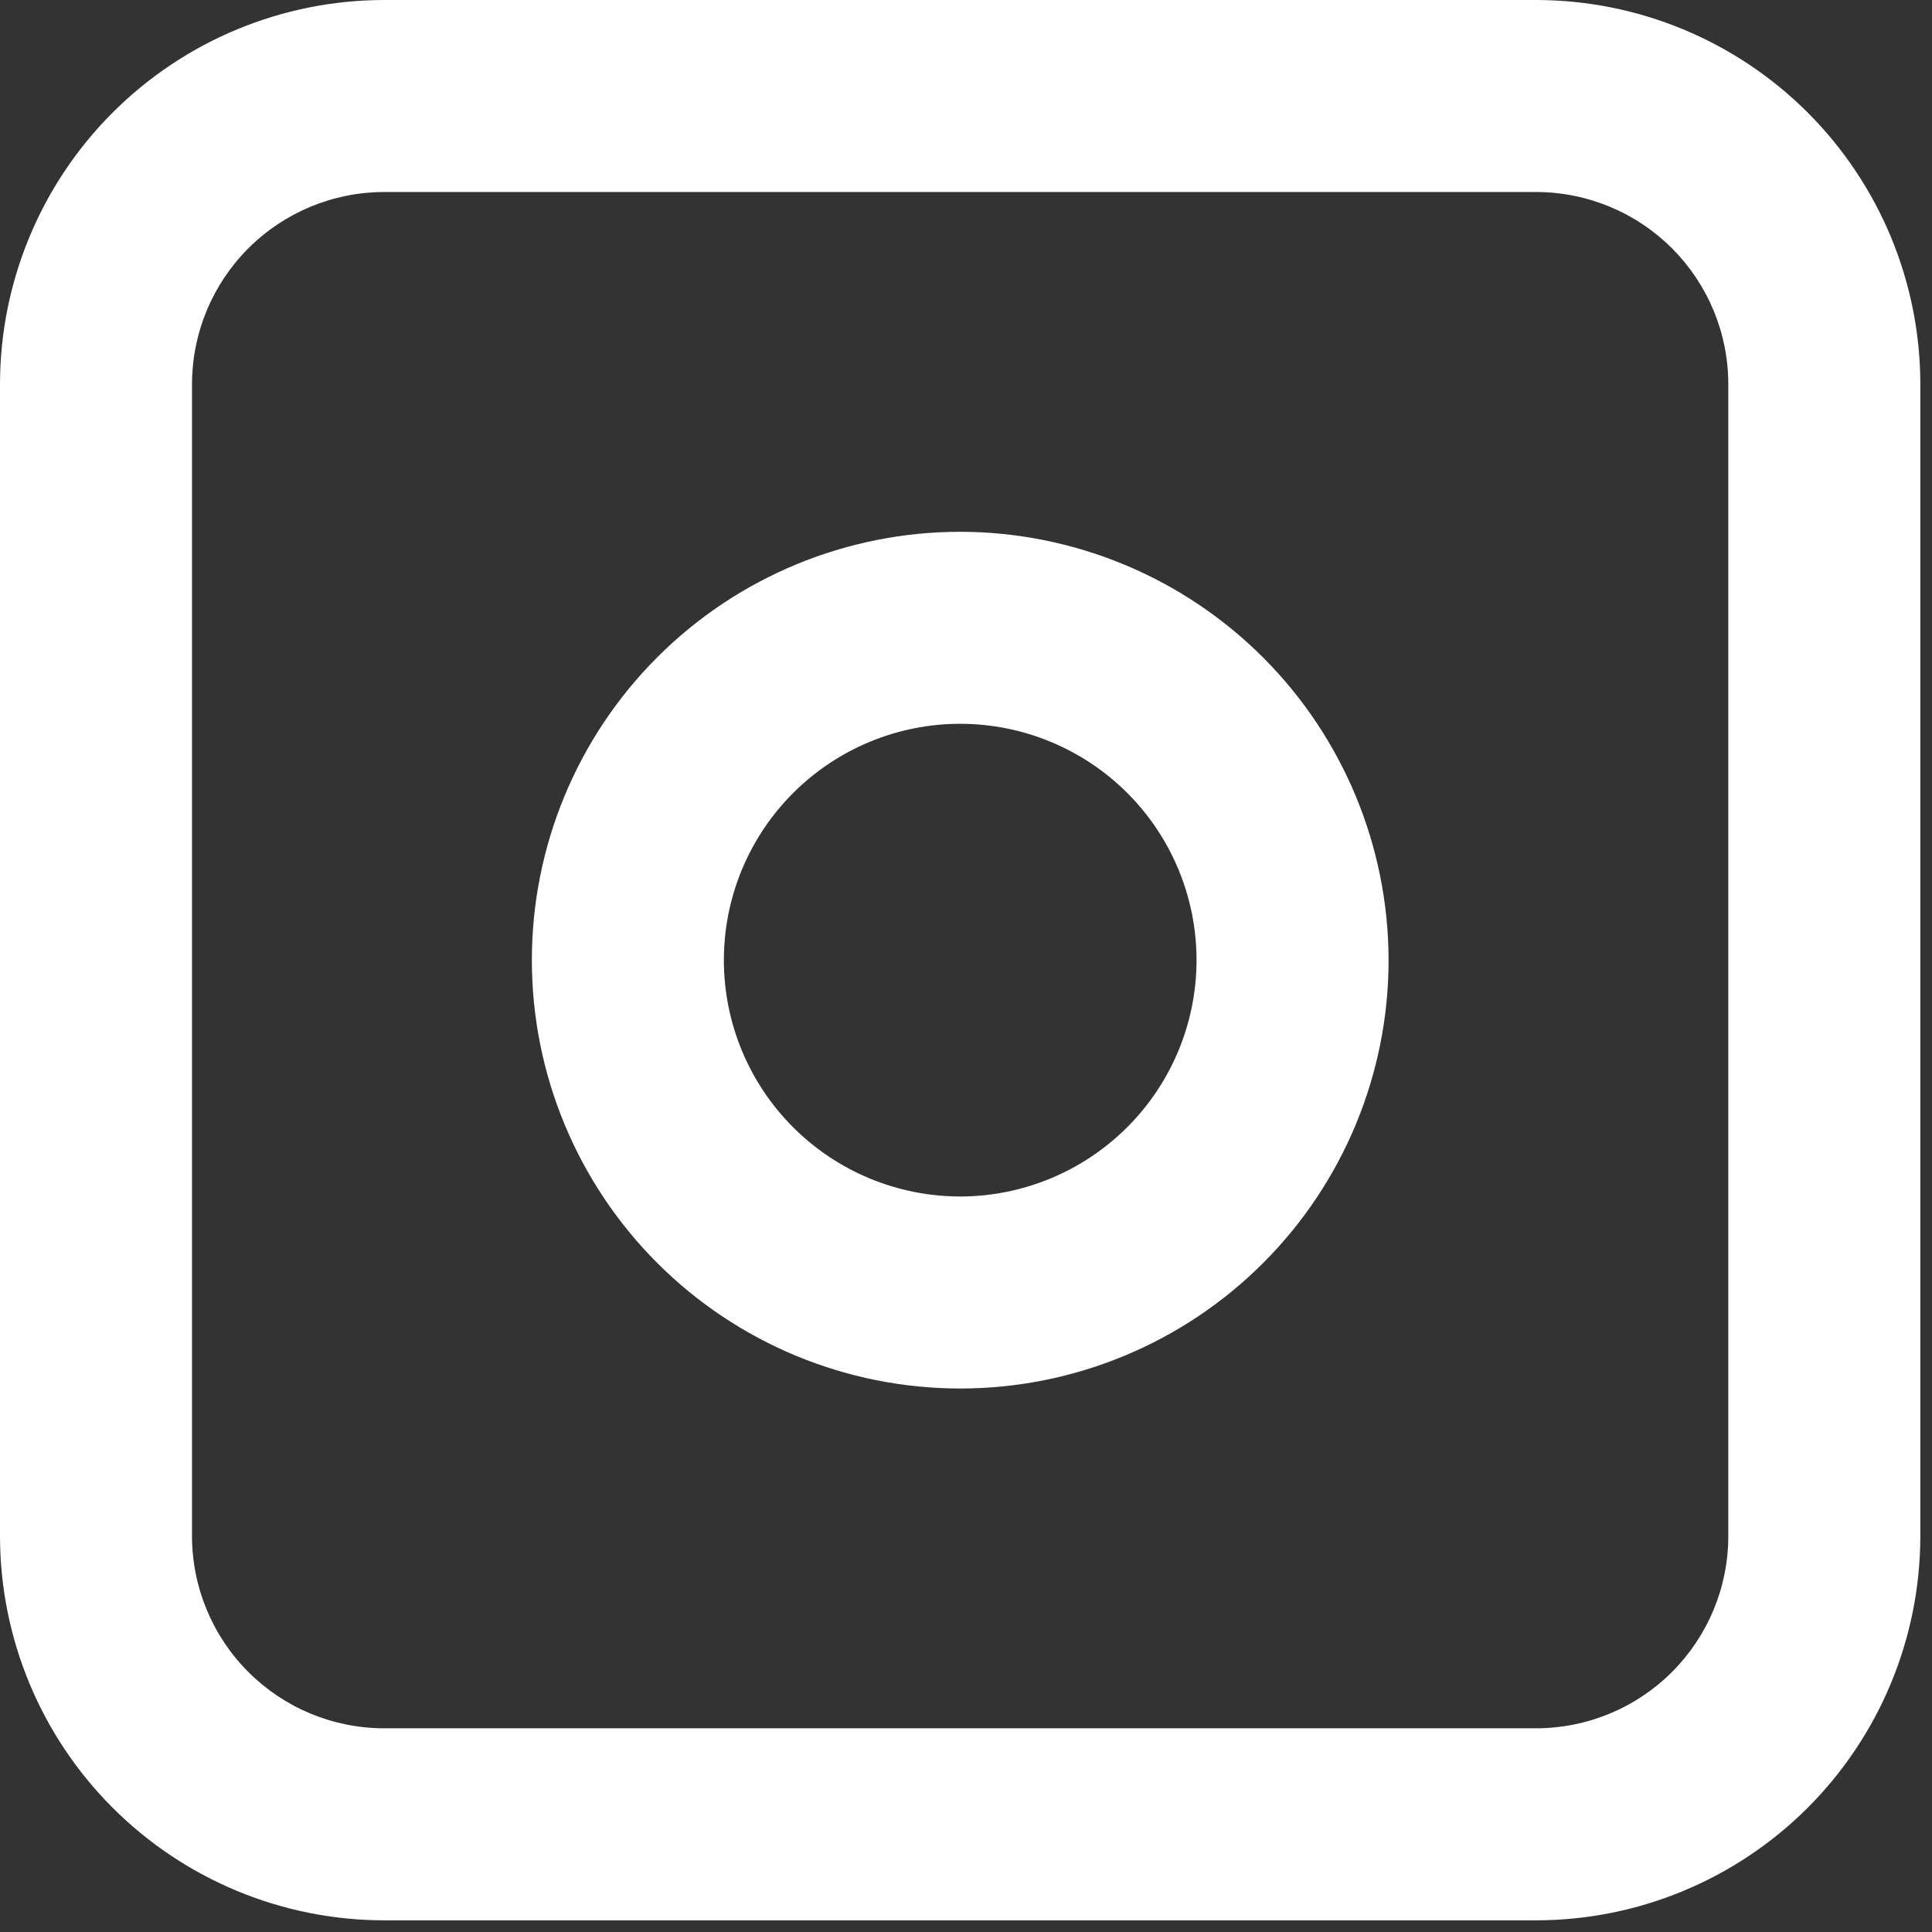
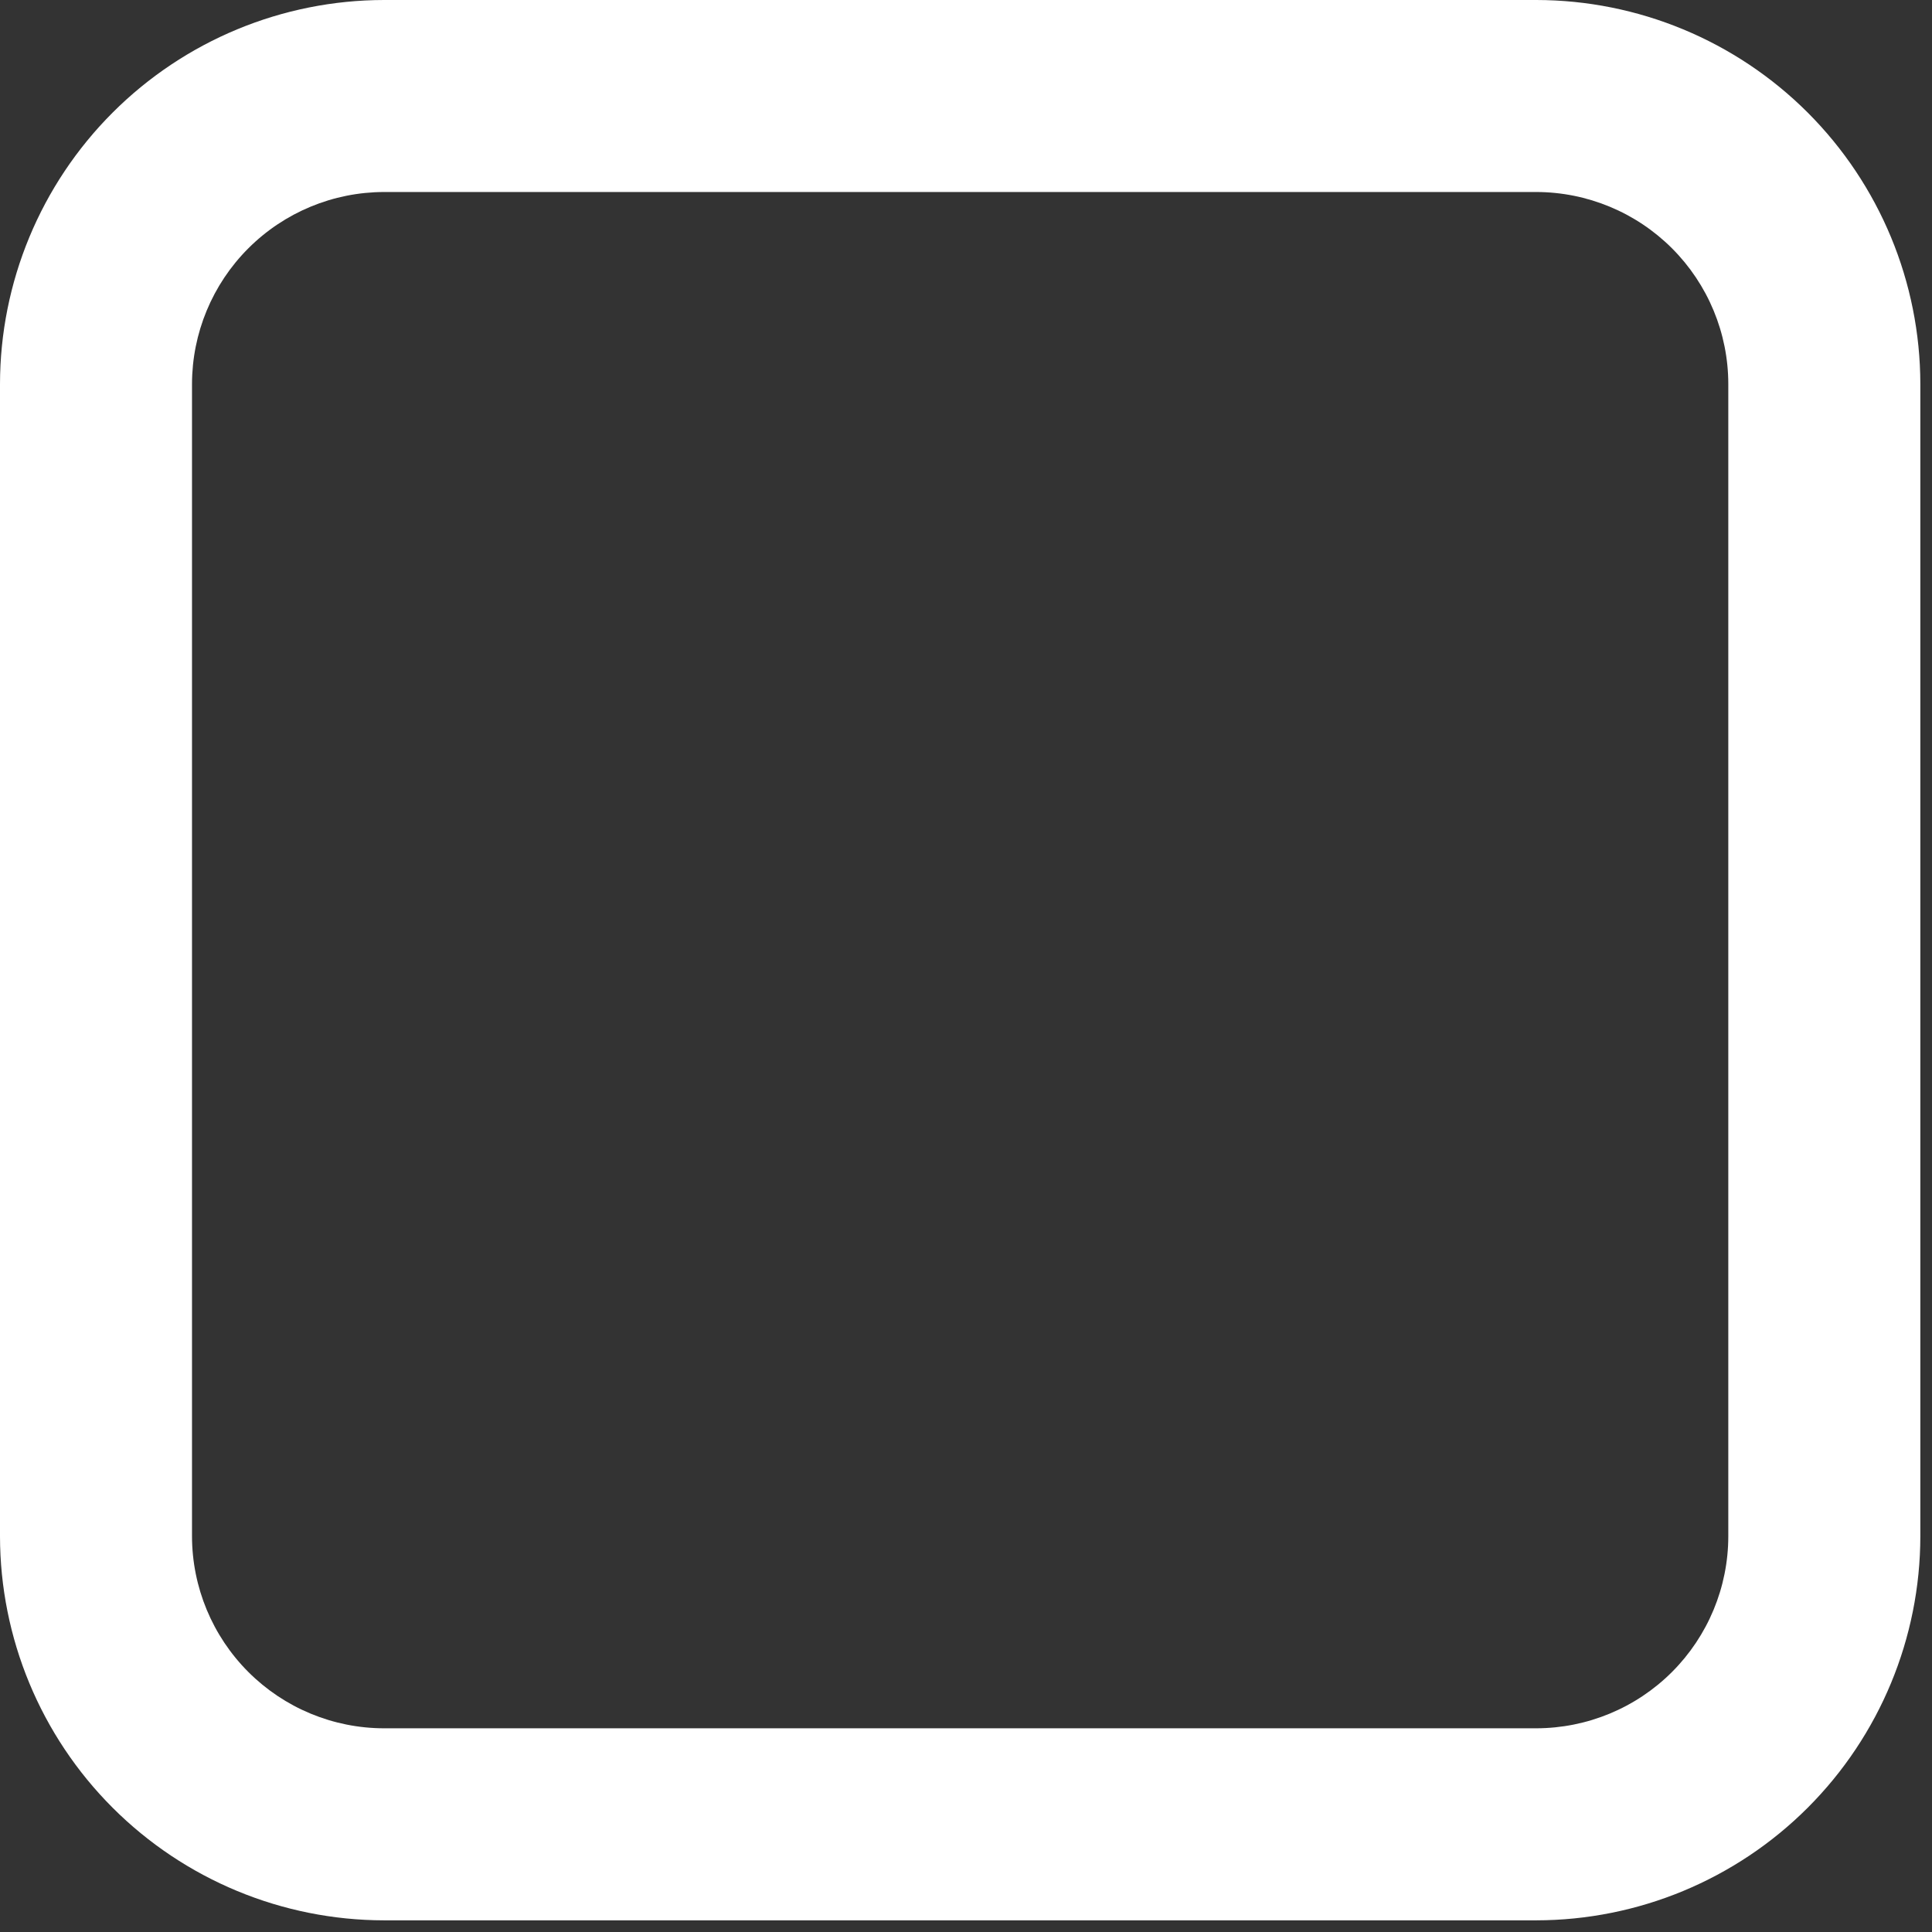
<svg xmlns="http://www.w3.org/2000/svg" width="55" height="55" viewBox="0 0 55 55" fill="none">
  <rect x="0" y="0" width="55" height="55" fill="#333333" stroke="none" />
  <path d="M43.734 0H10.934C8.035 0.003 5.256 1.156 3.206 3.206C1.156 5.256 0.003 8.035 0 10.934V43.734C0.003 46.633 1.156 49.412 3.206 51.462C5.256 53.512 8.035 54.665 10.934 54.668H43.734C46.633 54.665 49.412 53.512 51.462 51.462C53.512 49.412 54.665 46.633 54.668 43.734V10.934C54.665 8.035 53.512 5.256 51.462 3.205C49.412 1.156 46.633 0.003 43.734 0ZM49.201 43.734C49.2 45.183 48.623 46.573 47.598 47.598C46.573 48.623 45.184 49.199 43.734 49.201H10.934C9.484 49.2 8.095 48.623 7.07 47.598C6.045 46.573 5.468 45.183 5.466 43.734V10.933C5.468 9.484 6.044 8.094 7.07 7.069C8.095 6.044 9.484 5.468 10.934 5.466H43.734C45.184 5.468 46.573 6.045 47.598 7.069C48.623 8.094 49.2 9.484 49.201 10.933V43.734Z" fill="white" />
-   <path d="M27.334 15.139C24.1 15.139 20.998 16.424 18.711 18.711C16.425 20.998 15.14 24.1 15.141 27.334C15.141 30.569 16.426 33.67 18.713 35.957C21 38.243 24.102 39.528 27.336 39.528C30.57 39.528 33.672 38.243 35.958 35.956C38.245 33.669 39.53 30.568 39.53 27.333C39.526 24.1 38.24 21 35.954 18.714C33.667 16.428 30.567 15.142 27.334 15.139ZM27.334 34.061C25.55 34.061 23.839 33.352 22.577 32.09C21.316 30.828 20.607 29.116 20.607 27.332C20.608 25.548 21.317 23.837 22.579 22.576C23.84 21.314 25.552 20.605 27.336 20.605C29.12 20.606 30.831 21.315 32.093 22.576C33.355 23.838 34.063 25.549 34.063 27.333C34.062 29.117 33.352 30.828 32.09 32.089C30.828 33.35 29.118 34.06 27.334 34.062L27.334 34.061Z" fill="white" />
</svg>